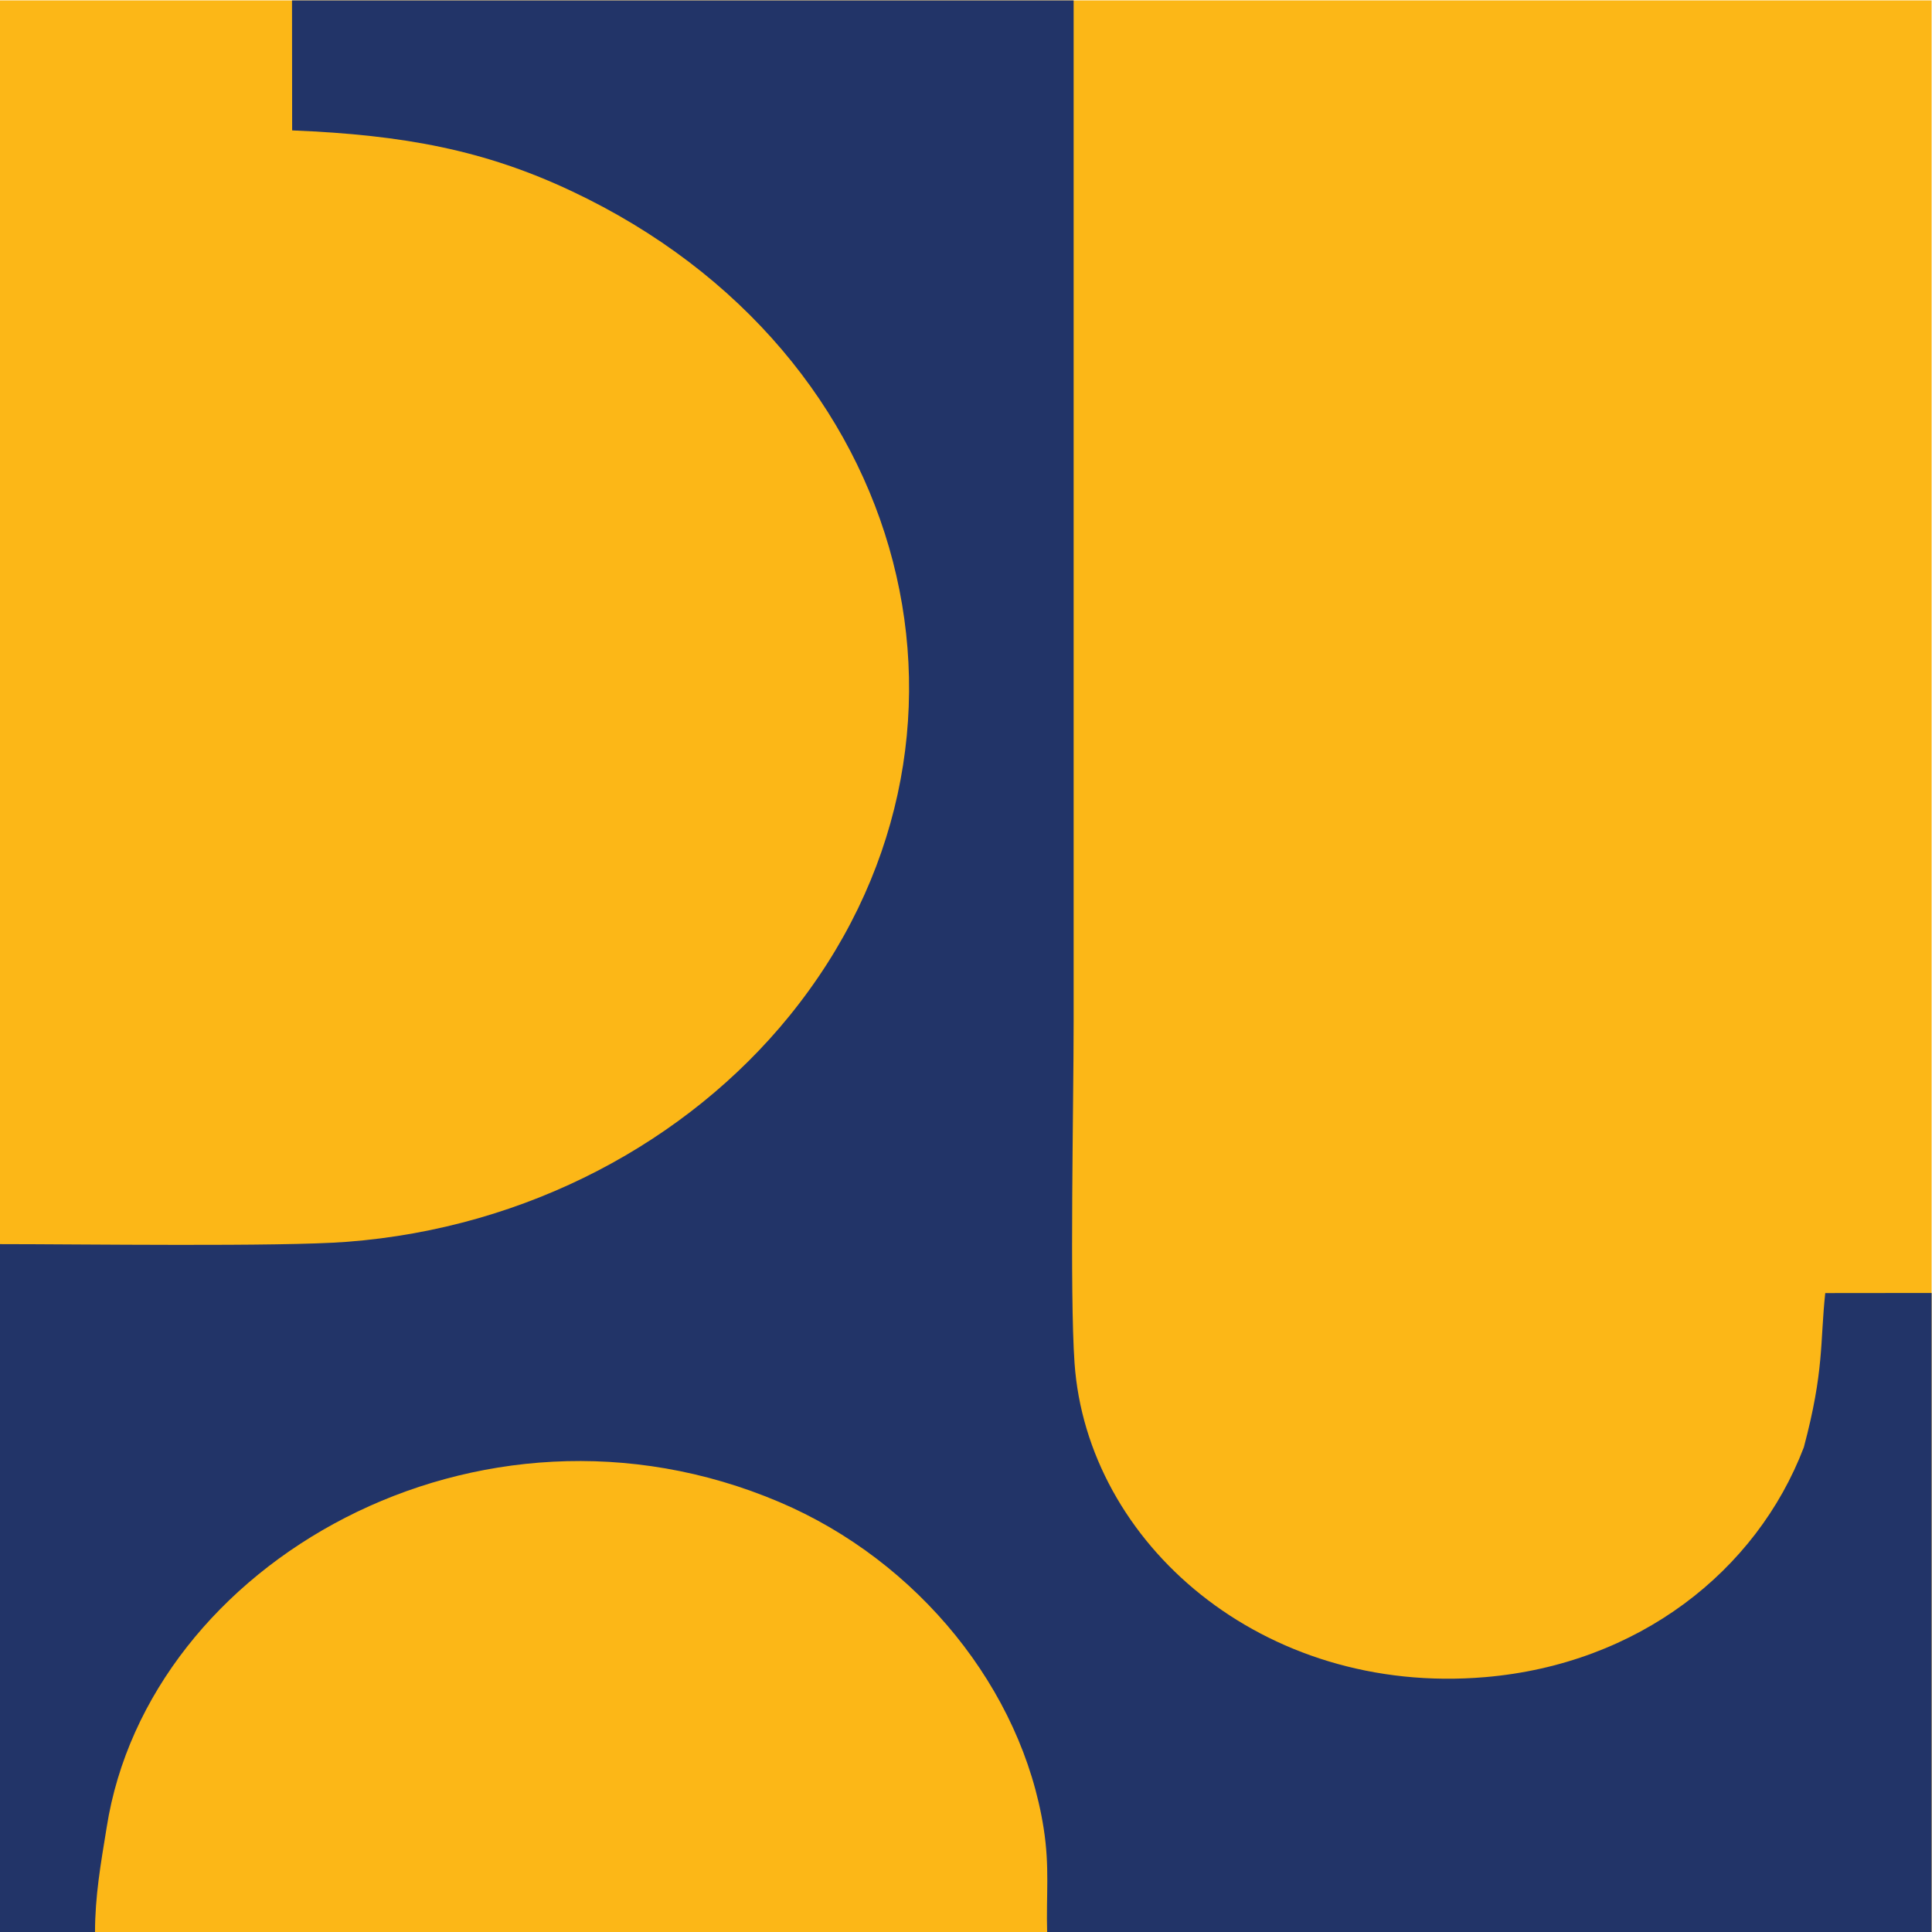
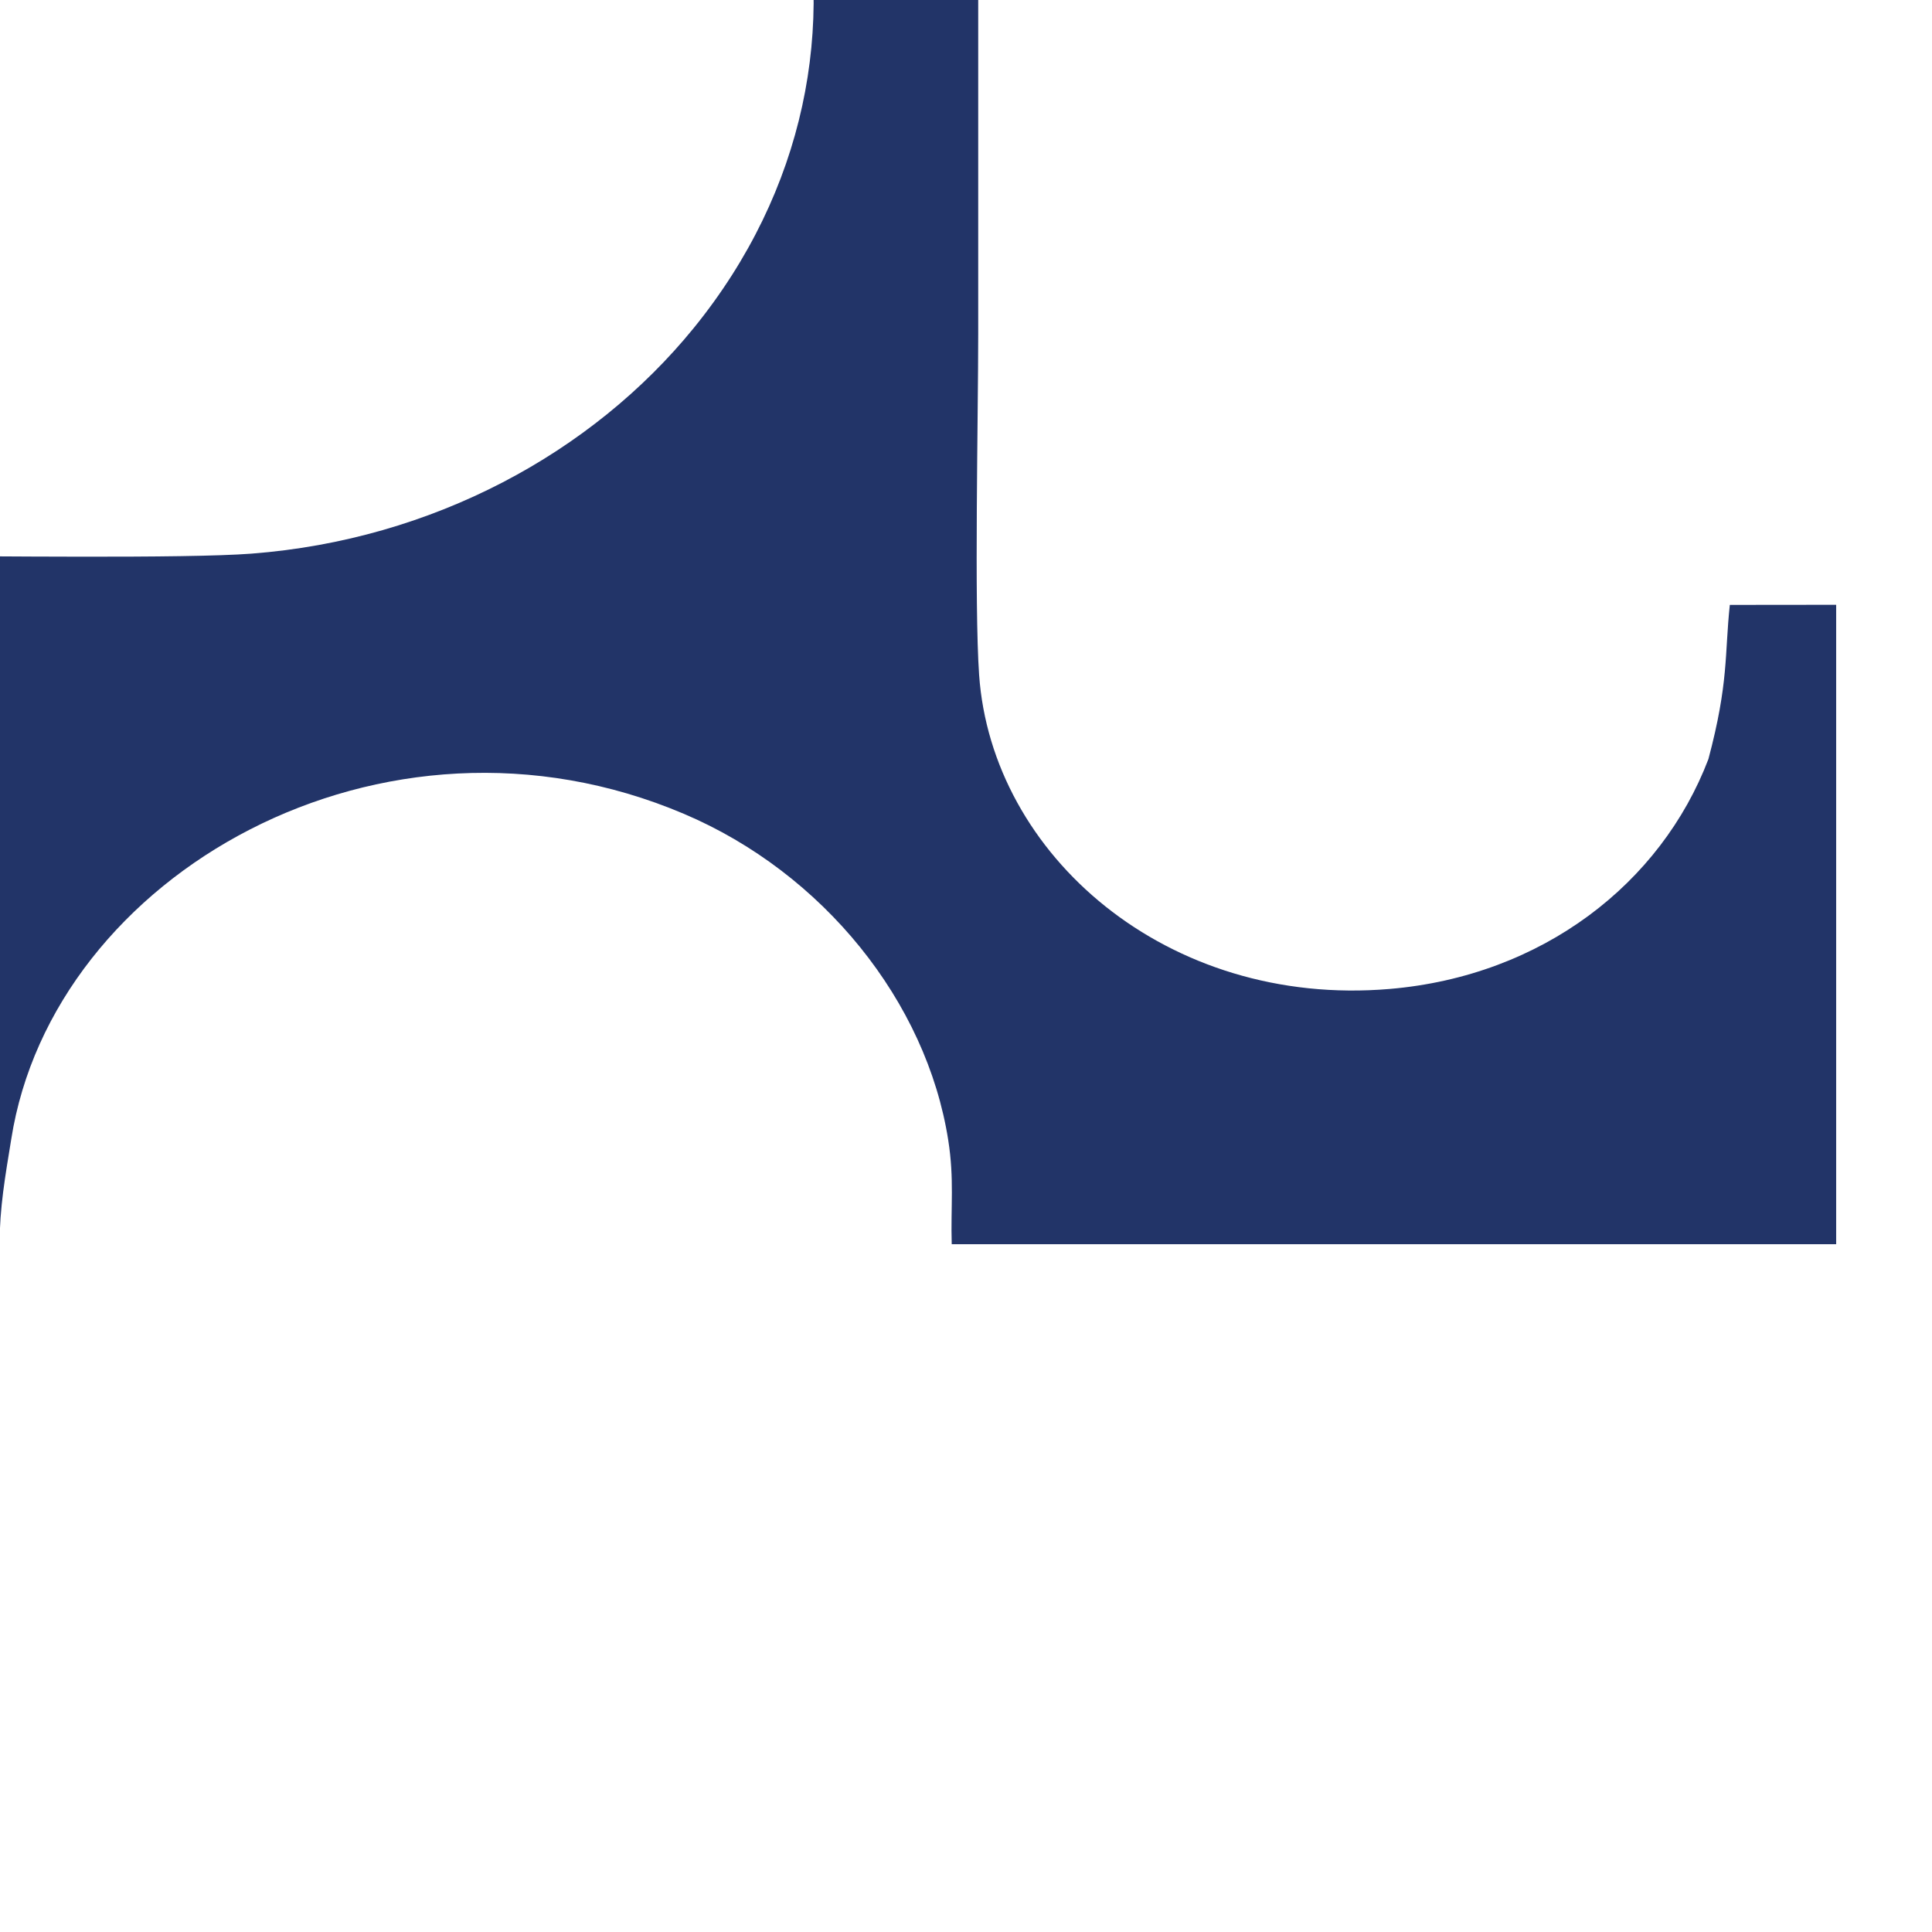
<svg xmlns="http://www.w3.org/2000/svg" xml:space="preserve" width="250mm" height="250mm" version="1.1" style="shape-rendering:geometricPrecision; text-rendering:geometricPrecision; image-rendering:optimizeQuality; fill-rule:evenodd; clip-rule:evenodd" viewBox="0 0 25000 25000">
  <defs>
    <style type="text/css">
   
    .fil1 {fill:#223468}
    .fil0 {fill:#FCB717}
   
  </style>
  </defs>
  <g id="Layer_x0020_1">
-     <rect class="fil0" x="-5.27" y="5.27" width="25000" height="25000" />
-     <path class="fil1" d="M-5.27 16098.87l0 8906.4 1234.81 -1.27c0.3,-470.09 72.67,-878.56 151.02,-1358.94 536.59,-3422.02 4807.04,-5863.69 8703.93,-4208.85 1802.7,765.53 3139.71,2432.12 3420.41,4221.76 79.37,506.02 31.26,859.25 45.12,1347.3l11444.71 0 0 -8274.18 -1376.08 1.42c-69,644.09 -12.16,1000.67 -277.01,1995.14 -612.37,1605.96 -2146.54,2806.04 -4123.41,2974.36 -2884.37,245.59 -5150.72,-1734.96 -5313.67,-4063.29 -63.74,-910.75 -11.8,-3334.53 -11.8,-4409.27l0 -13224.18 -10114.13 0 1.74 1682.09c1458.18,58.7 2499.44,259.38 3617.57,786.31 4446.11,2095.28 5699.69,7125.95 2813.75,10676.01 -1313.62,1615.93 -3378.29,2740.22 -5723.48,2919.5 -860.9,65.82 -3463.28,29.69 -4493.48,29.69z" />
+     <path class="fil1" d="M-5.27 16098.87c0.3,-470.09 72.67,-878.56 151.02,-1358.94 536.59,-3422.02 4807.04,-5863.69 8703.93,-4208.85 1802.7,765.53 3139.71,2432.12 3420.41,4221.76 79.37,506.02 31.26,859.25 45.12,1347.3l11444.71 0 0 -8274.18 -1376.08 1.42c-69,644.09 -12.16,1000.67 -277.01,1995.14 -612.37,1605.96 -2146.54,2806.04 -4123.41,2974.36 -2884.37,245.59 -5150.72,-1734.96 -5313.67,-4063.29 -63.74,-910.75 -11.8,-3334.53 -11.8,-4409.27l0 -13224.18 -10114.13 0 1.74 1682.09c1458.18,58.7 2499.44,259.38 3617.57,786.31 4446.11,2095.28 5699.69,7125.95 2813.75,10676.01 -1313.62,1615.93 -3378.29,2740.22 -5723.48,2919.5 -860.9,65.82 -3463.28,29.69 -4493.48,29.69z" />
  </g>
</svg>